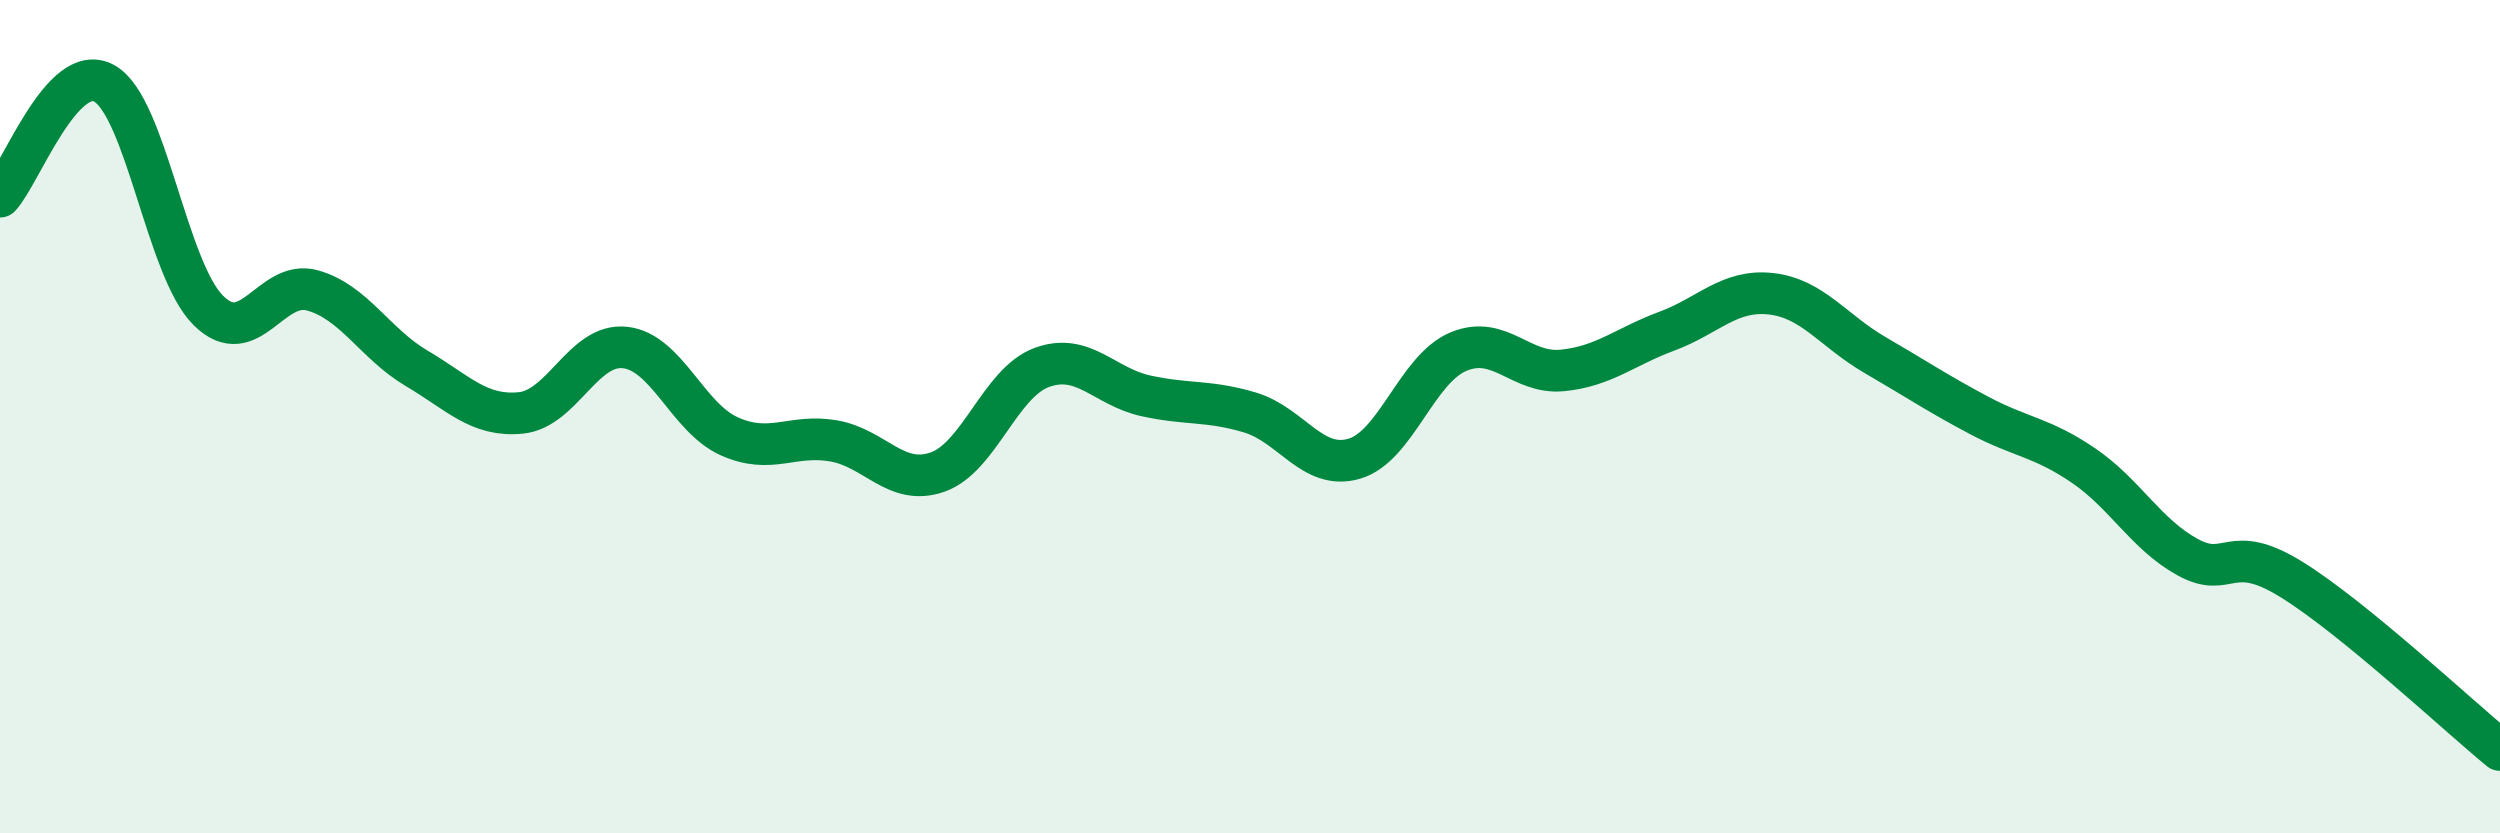
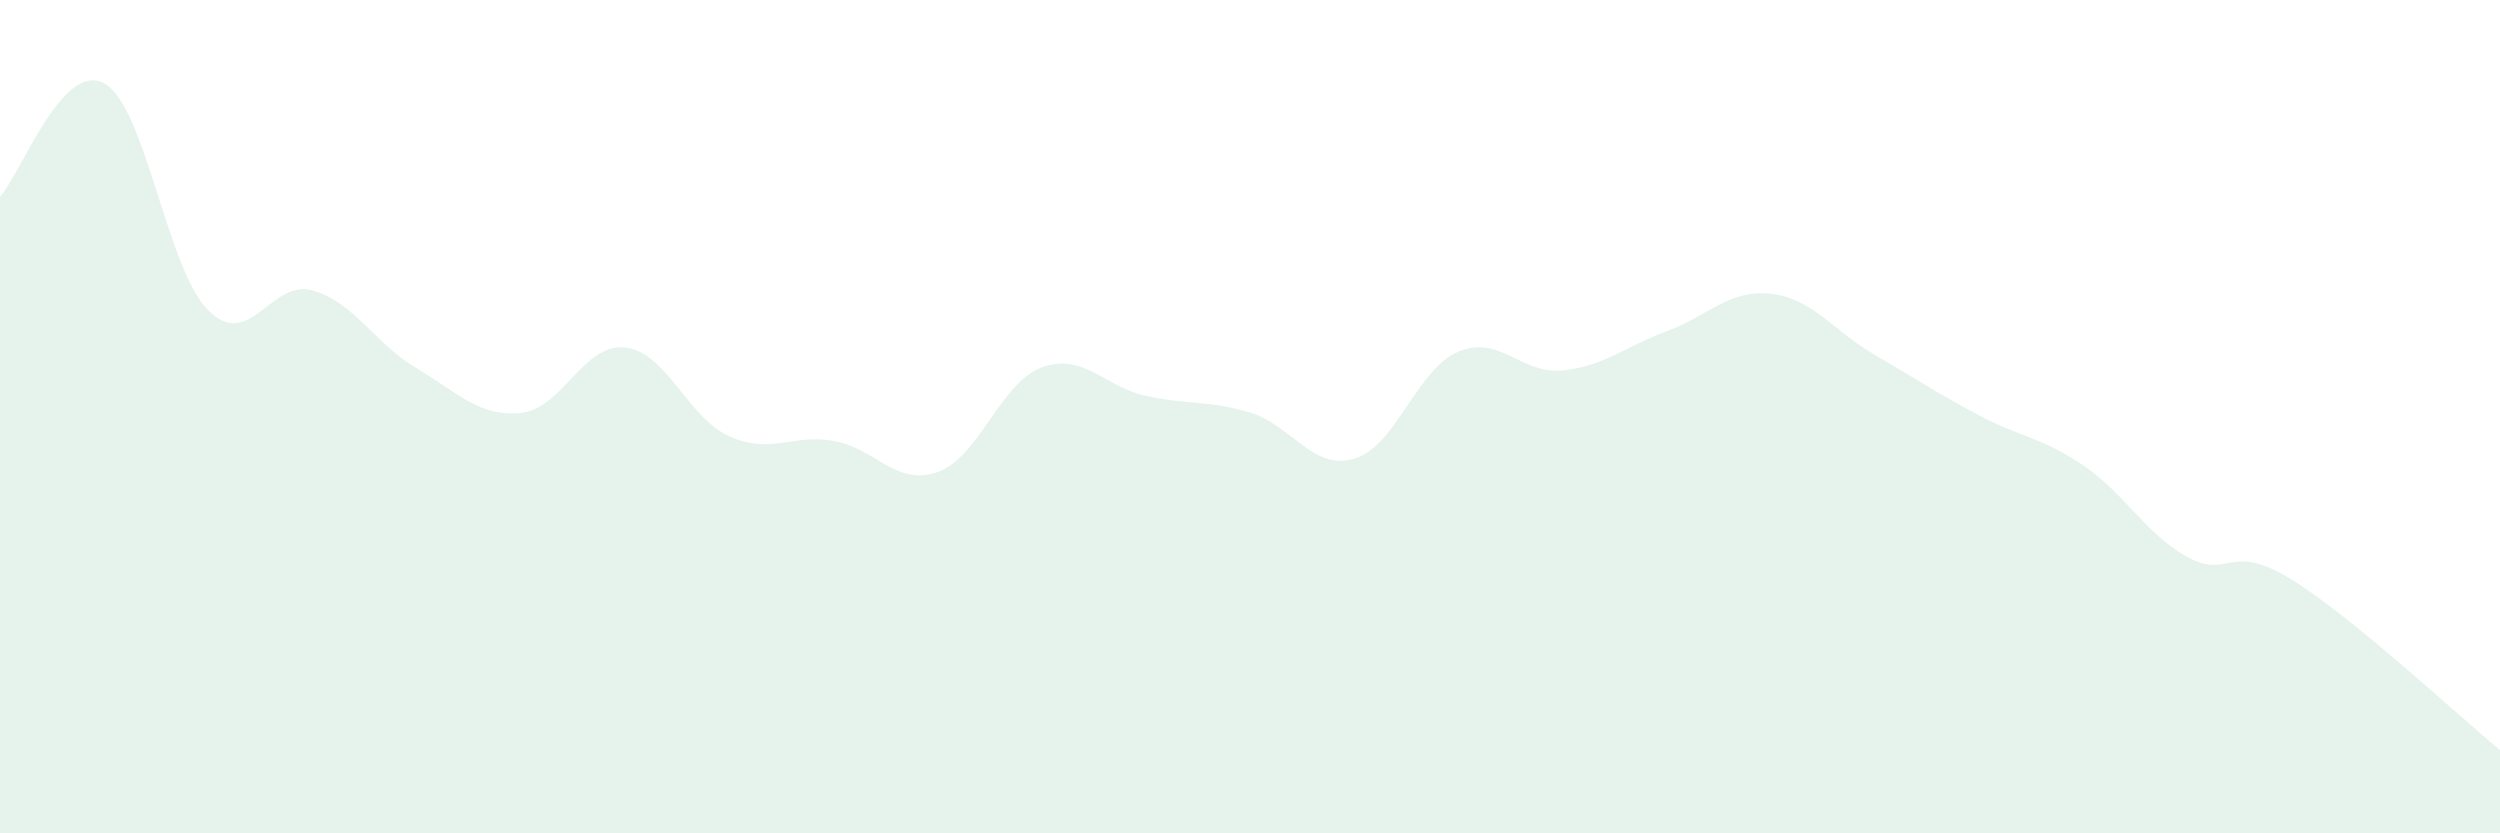
<svg xmlns="http://www.w3.org/2000/svg" width="60" height="20" viewBox="0 0 60 20">
  <path d="M 0,4.72 C 0.5,4.18 1.5,1.45 2.5,2 C 3.5,2.55 4,6.46 5,7.45 C 6,8.44 6.5,6.69 7.5,6.97 C 8.5,7.25 9,8.25 10,8.84 C 11,9.43 11.5,10.01 12.5,9.91 C 13.5,9.81 14,8.23 15,8.34 C 16,8.45 16.5,10.02 17.5,10.47 C 18.5,10.92 19,10.41 20,10.58 C 21,10.75 21.5,11.68 22.5,11.33 C 23.5,10.98 24,9.19 25,8.82 C 26,8.45 26.5,9.28 27.5,9.5 C 28.5,9.72 29,9.6 30,9.9 C 31,10.2 31.5,11.3 32.5,11.01 C 33.5,10.72 34,8.86 35,8.44 C 36,8.02 36.5,8.99 37.5,8.89 C 38.5,8.79 39,8.32 40,7.95 C 41,7.58 41.5,6.94 42.5,7.05 C 43.5,7.16 44,7.94 45,8.52 C 46,9.1 46.5,9.44 47.5,9.97 C 48.5,10.5 49,10.49 50,11.17 C 51,11.85 51.5,12.82 52.5,13.37 C 53.5,13.92 53.5,12.98 55,13.91 C 56.5,14.84 59,17.18 60,18L60 20L0 20Z" fill="#008740" opacity="0.1" stroke-linecap="round" stroke-linejoin="round" />
-   <path d="M 0,4.72 C 0.5,4.18 1.5,1.45 2.5,2 C 3.5,2.55 4,6.46 5,7.45 C 6,8.44 6.5,6.69 7.5,6.97 C 8.5,7.25 9,8.25 10,8.84 C 11,9.43 11.5,10.01 12.5,9.91 C 13.5,9.81 14,8.23 15,8.34 C 16,8.45 16.5,10.02 17.5,10.47 C 18.5,10.92 19,10.41 20,10.58 C 21,10.75 21.5,11.68 22.5,11.33 C 23.5,10.98 24,9.19 25,8.82 C 26,8.45 26.5,9.28 27.5,9.5 C 28.5,9.72 29,9.6 30,9.9 C 31,10.2 31.5,11.3 32.5,11.01 C 33.5,10.72 34,8.86 35,8.44 C 36,8.02 36.5,8.99 37.5,8.89 C 38.5,8.79 39,8.32 40,7.95 C 41,7.58 41.5,6.94 42.5,7.05 C 43.5,7.16 44,7.94 45,8.52 C 46,9.1 46.5,9.44 47.5,9.97 C 48.5,10.5 49,10.49 50,11.17 C 51,11.85 51.5,12.82 52.5,13.37 C 53.5,13.92 53.5,12.98 55,13.91 C 56.5,14.84 59,17.18 60,18" stroke="#008740" stroke-width="1" fill="none" stroke-linecap="round" stroke-linejoin="round" />
</svg>